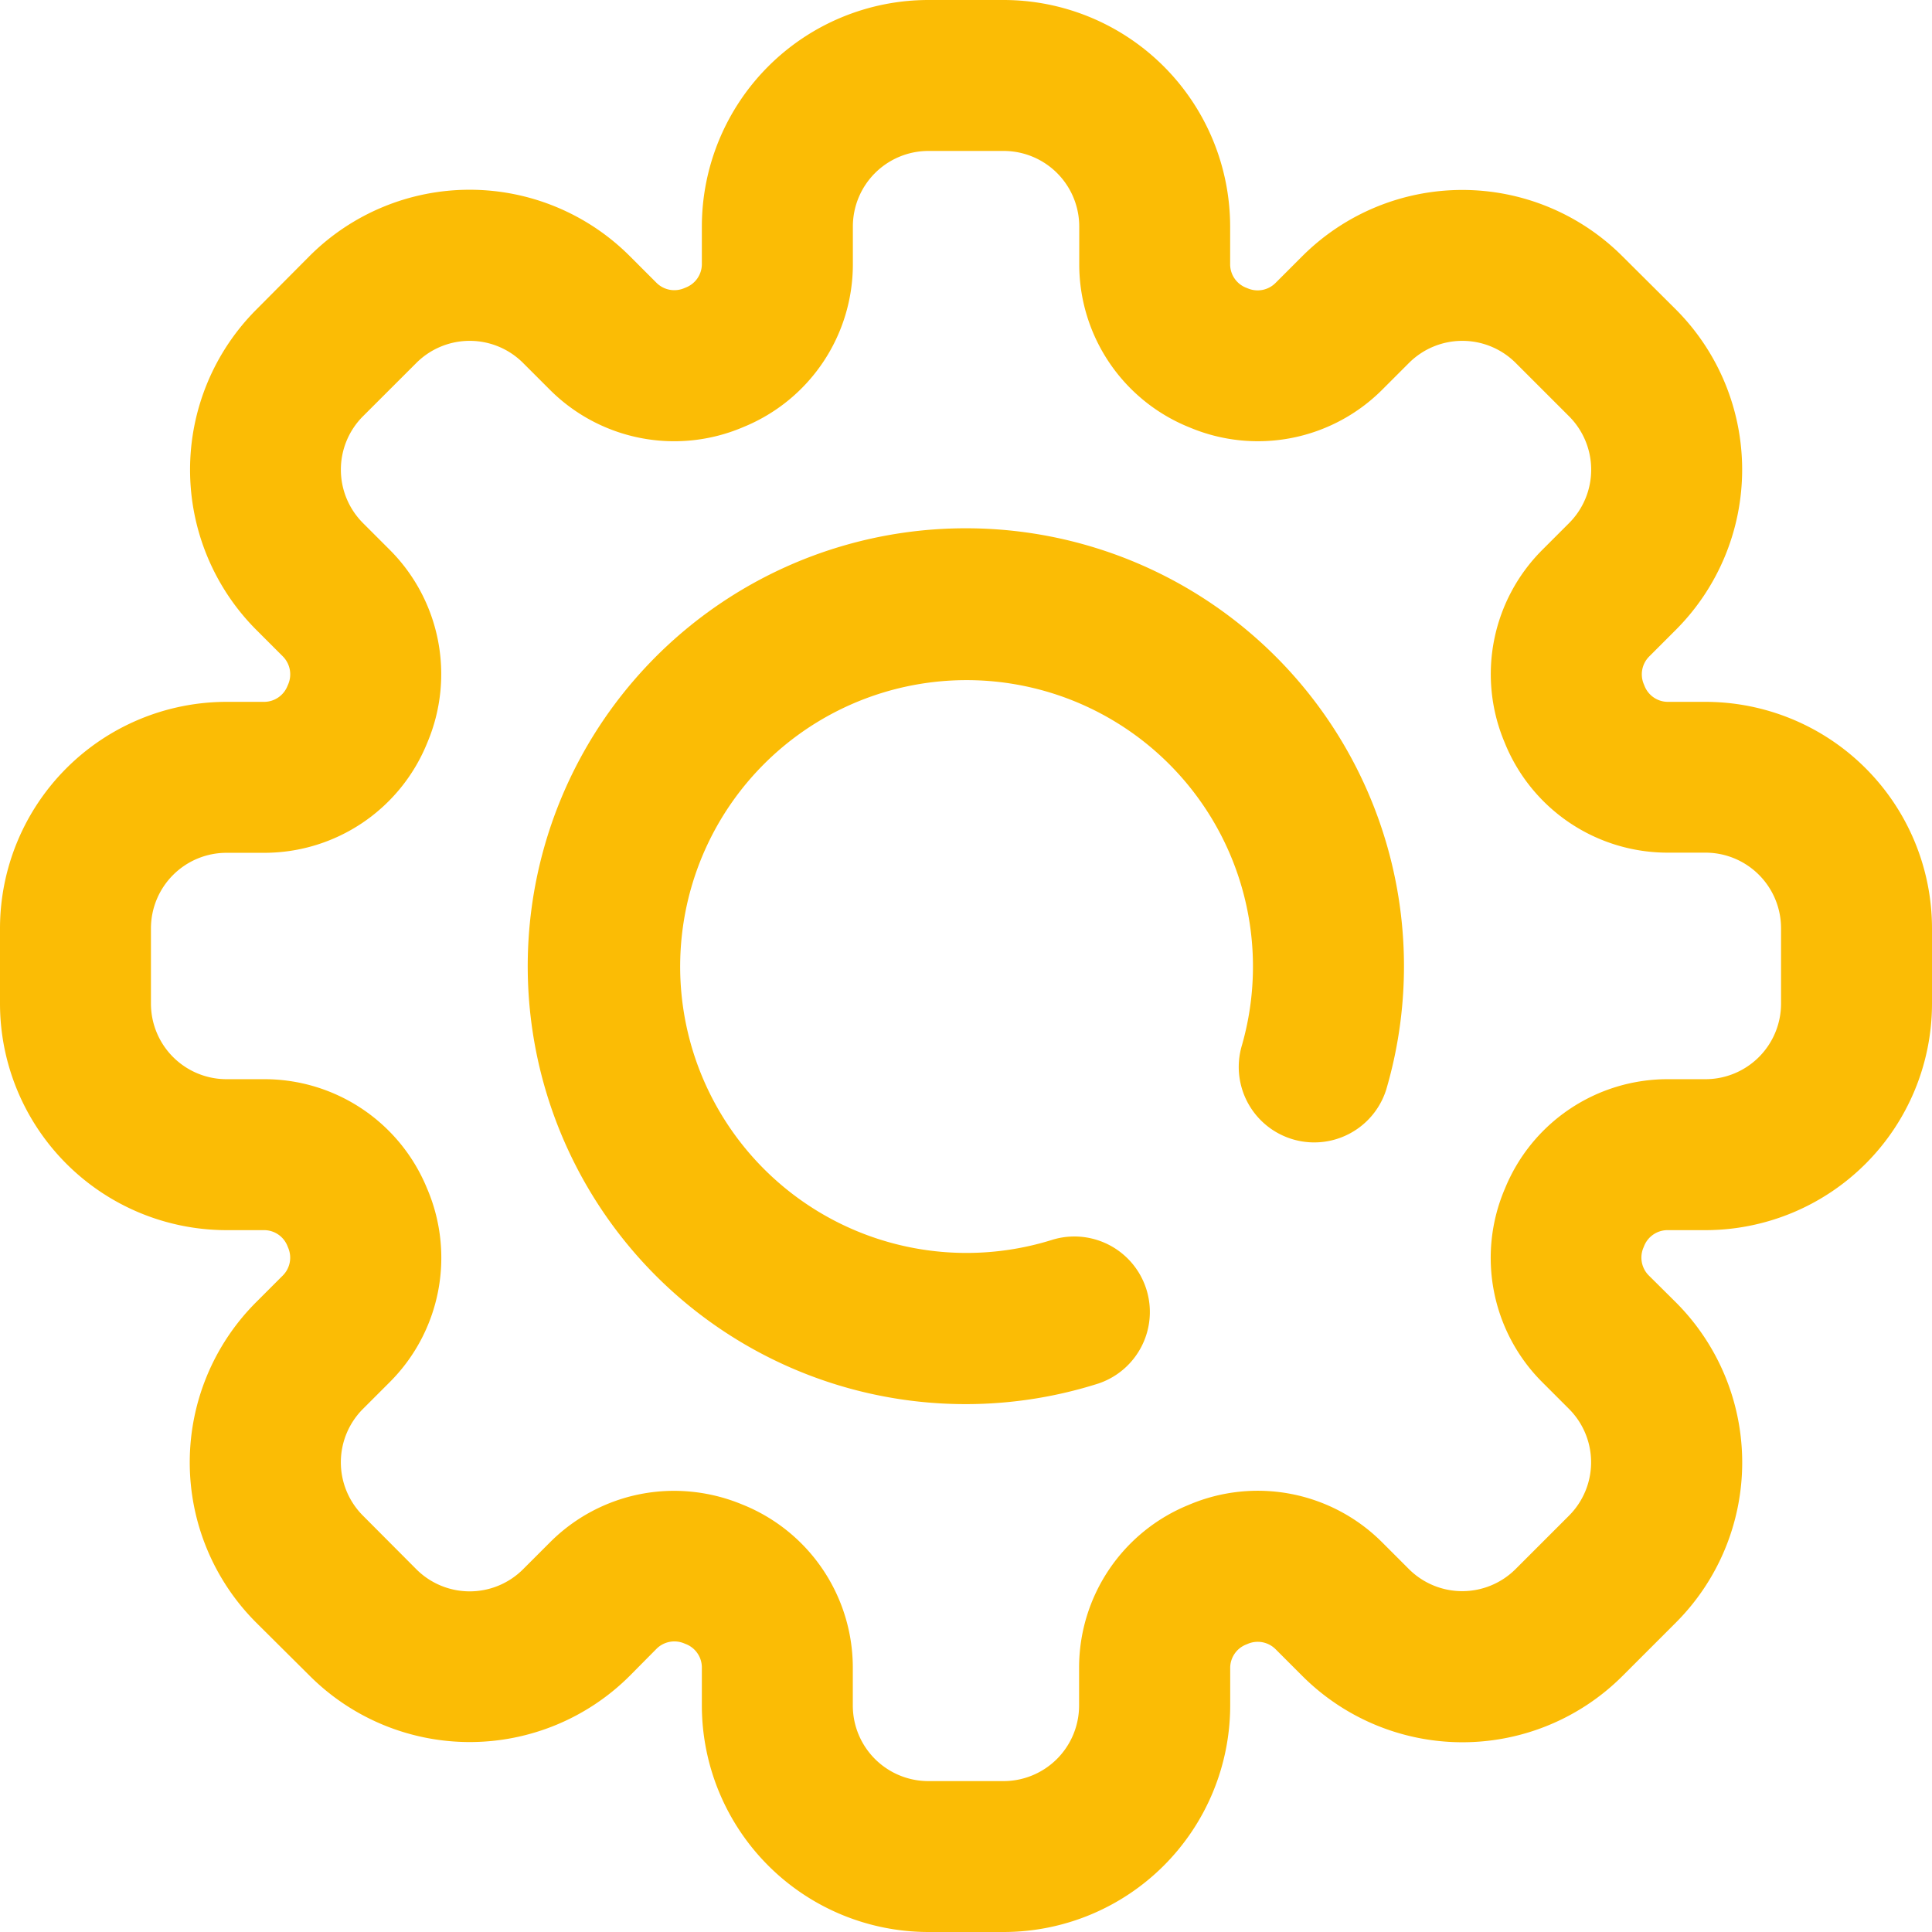
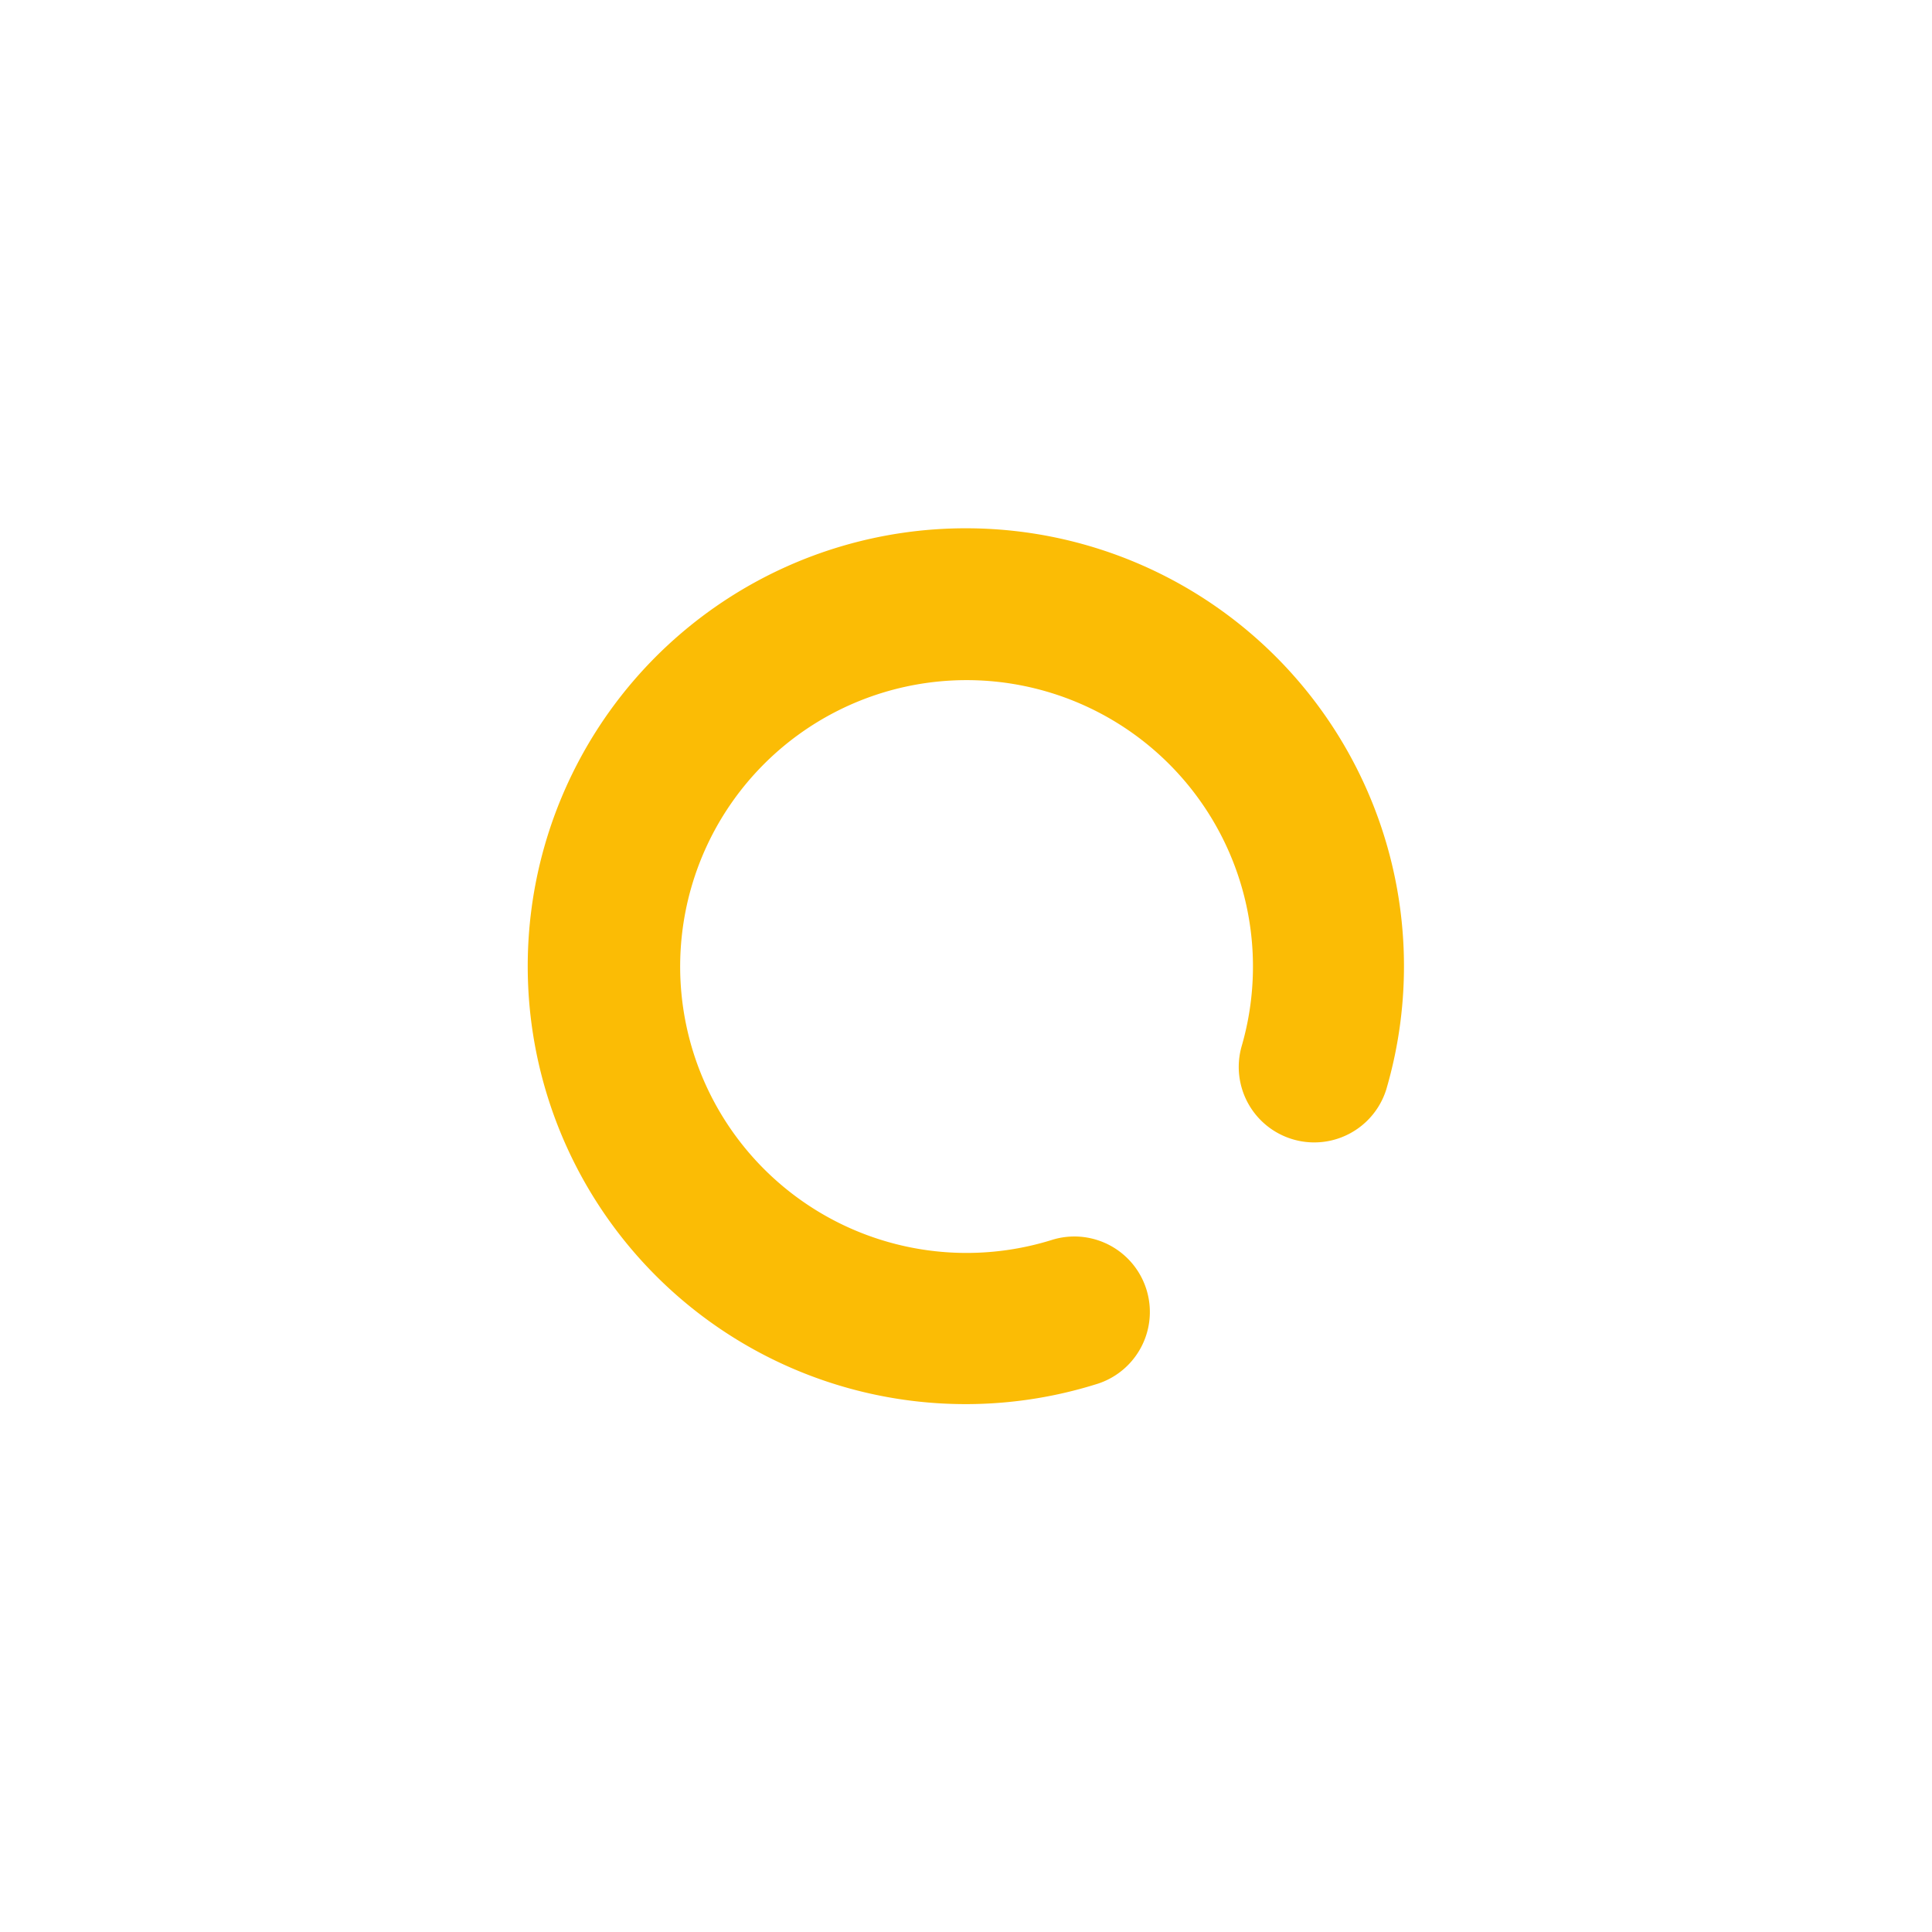
<svg xmlns="http://www.w3.org/2000/svg" id="_015-settings" data-name="015-settings" width="37.5" height="37.5" viewBox="0 0 37.5 37.5">
  <g id="Group_9" data-name="Group 9" transform="translate(10.254 10.254)">
    <g id="Group_8" data-name="Group 8">
      <path id="Path_31" data-name="Path 31" d="M148.5,140a8.5,8.5,0,1,0,2.566,16.6,1.465,1.465,0,0,0-.884-2.793,5.559,5.559,0,1,1,3.661-3.742,1.465,1.465,0,0,0,2.812.822A8.5,8.5,0,0,0,148.5,140Z" transform="translate(-140 -140)" fill="#fbbc05" />
    </g>
  </g>
  <g id="Group_11" data-name="Group 11">
    <g id="Group_10" data-name="Group 10">
-       <path id="Path_32" data-name="Path 32" d="M33.105,13.623h-.738a.488.488,0,0,1-.446-.307l-.013-.032a.491.491,0,0,1,.1-.539l.522-.522a4.4,4.4,0,0,0,0-6.215L31.491,4.974a4.395,4.395,0,0,0-6.215,0l-.522.522a.491.491,0,0,1-.538.1l-.028-.011a.489.489,0,0,1-.311-.448V4.395A4.4,4.4,0,0,0,19.482,0H18.018a4.4,4.4,0,0,0-4.395,4.395v.738a.489.489,0,0,1-.31.447l-.029.012a.491.491,0,0,1-.539-.1l-.522-.522a4.395,4.395,0,0,0-6.215,0L4.974,6.01a4.4,4.4,0,0,0,0,6.215l.522.522a.494.494,0,0,1,.094.544l-.009.021a.49.49,0,0,1-.448.311H4.395A4.4,4.4,0,0,0,0,18.017v1.465a4.4,4.4,0,0,0,4.395,4.395h.738a.488.488,0,0,1,.446.307l.013.032a.491.491,0,0,1-.1.539l-.522.522a4.395,4.395,0,0,0,0,6.215L6.01,32.526a4.395,4.395,0,0,0,6.215,0L12.746,32a.491.491,0,0,1,.538-.1l.028.011a.489.489,0,0,1,.311.448v.738A4.4,4.4,0,0,0,18.018,37.5h1.465a4.4,4.4,0,0,0,4.395-4.395v-.738a.489.489,0,0,1,.31-.447l.029-.012a.491.491,0,0,1,.539.1l.522.522a4.395,4.395,0,0,0,6.215,0l1.036-1.036a4.395,4.395,0,0,0,0-6.215L32,24.754a.491.491,0,0,1-.1-.539l.011-.027a.49.49,0,0,1,.448-.311h.738A4.4,4.4,0,0,0,37.5,19.482V18.018A4.4,4.4,0,0,0,33.105,13.623Zm1.465,5.859a1.467,1.467,0,0,1-1.465,1.465h-.738a3.41,3.41,0,0,0-3.156,2.123l-.01.023a3.412,3.412,0,0,0,.731,3.732l.522.522a1.465,1.465,0,0,1,0,2.072l-1.036,1.036a1.465,1.465,0,0,1-2.072,0l-.522-.522a3.412,3.412,0,0,0-3.735-.73l-.021.009a3.409,3.409,0,0,0-2.123,3.156v.738a1.467,1.467,0,0,1-1.465,1.465H18.018a1.467,1.467,0,0,1-1.465-1.465v-.738a3.41,3.41,0,0,0-2.124-3.157l-.02-.008a3.459,3.459,0,0,0-1.328-.266,3.4,3.4,0,0,0-2.406,1l-.522.522a1.465,1.465,0,0,1-2.072,0L7.045,29.419a1.465,1.465,0,0,1,0-2.072l.522-.522A3.411,3.411,0,0,0,8.3,23.093l-.01-.023a3.41,3.41,0,0,0-3.156-2.123H4.395A1.467,1.467,0,0,1,2.93,19.482V18.018a1.467,1.467,0,0,1,1.465-1.465h.738A3.411,3.411,0,0,0,8.29,14.425l.007-.017a3.411,3.411,0,0,0-.73-3.734l-.522-.522a1.466,1.466,0,0,1,0-2.072L8.081,7.045a1.465,1.465,0,0,1,2.072,0l.522.522a3.412,3.412,0,0,0,3.735.73l.021-.009a3.41,3.41,0,0,0,2.123-3.156V4.395A1.467,1.467,0,0,1,18.018,2.93h1.465a1.467,1.467,0,0,1,1.465,1.465v.738a3.41,3.41,0,0,0,2.124,3.156l.02.008a3.412,3.412,0,0,0,3.734-.73l.522-.522a1.465,1.465,0,0,1,2.072,0l1.036,1.036a1.466,1.466,0,0,1,0,2.072l-.522.522A3.409,3.409,0,0,0,29.2,14.4l.011.027a3.41,3.41,0,0,0,3.156,2.123h.738a1.467,1.467,0,0,1,1.465,1.465Z" fill="#fbbc05" />
-     </g>
+       </g>
  </g>
</svg>